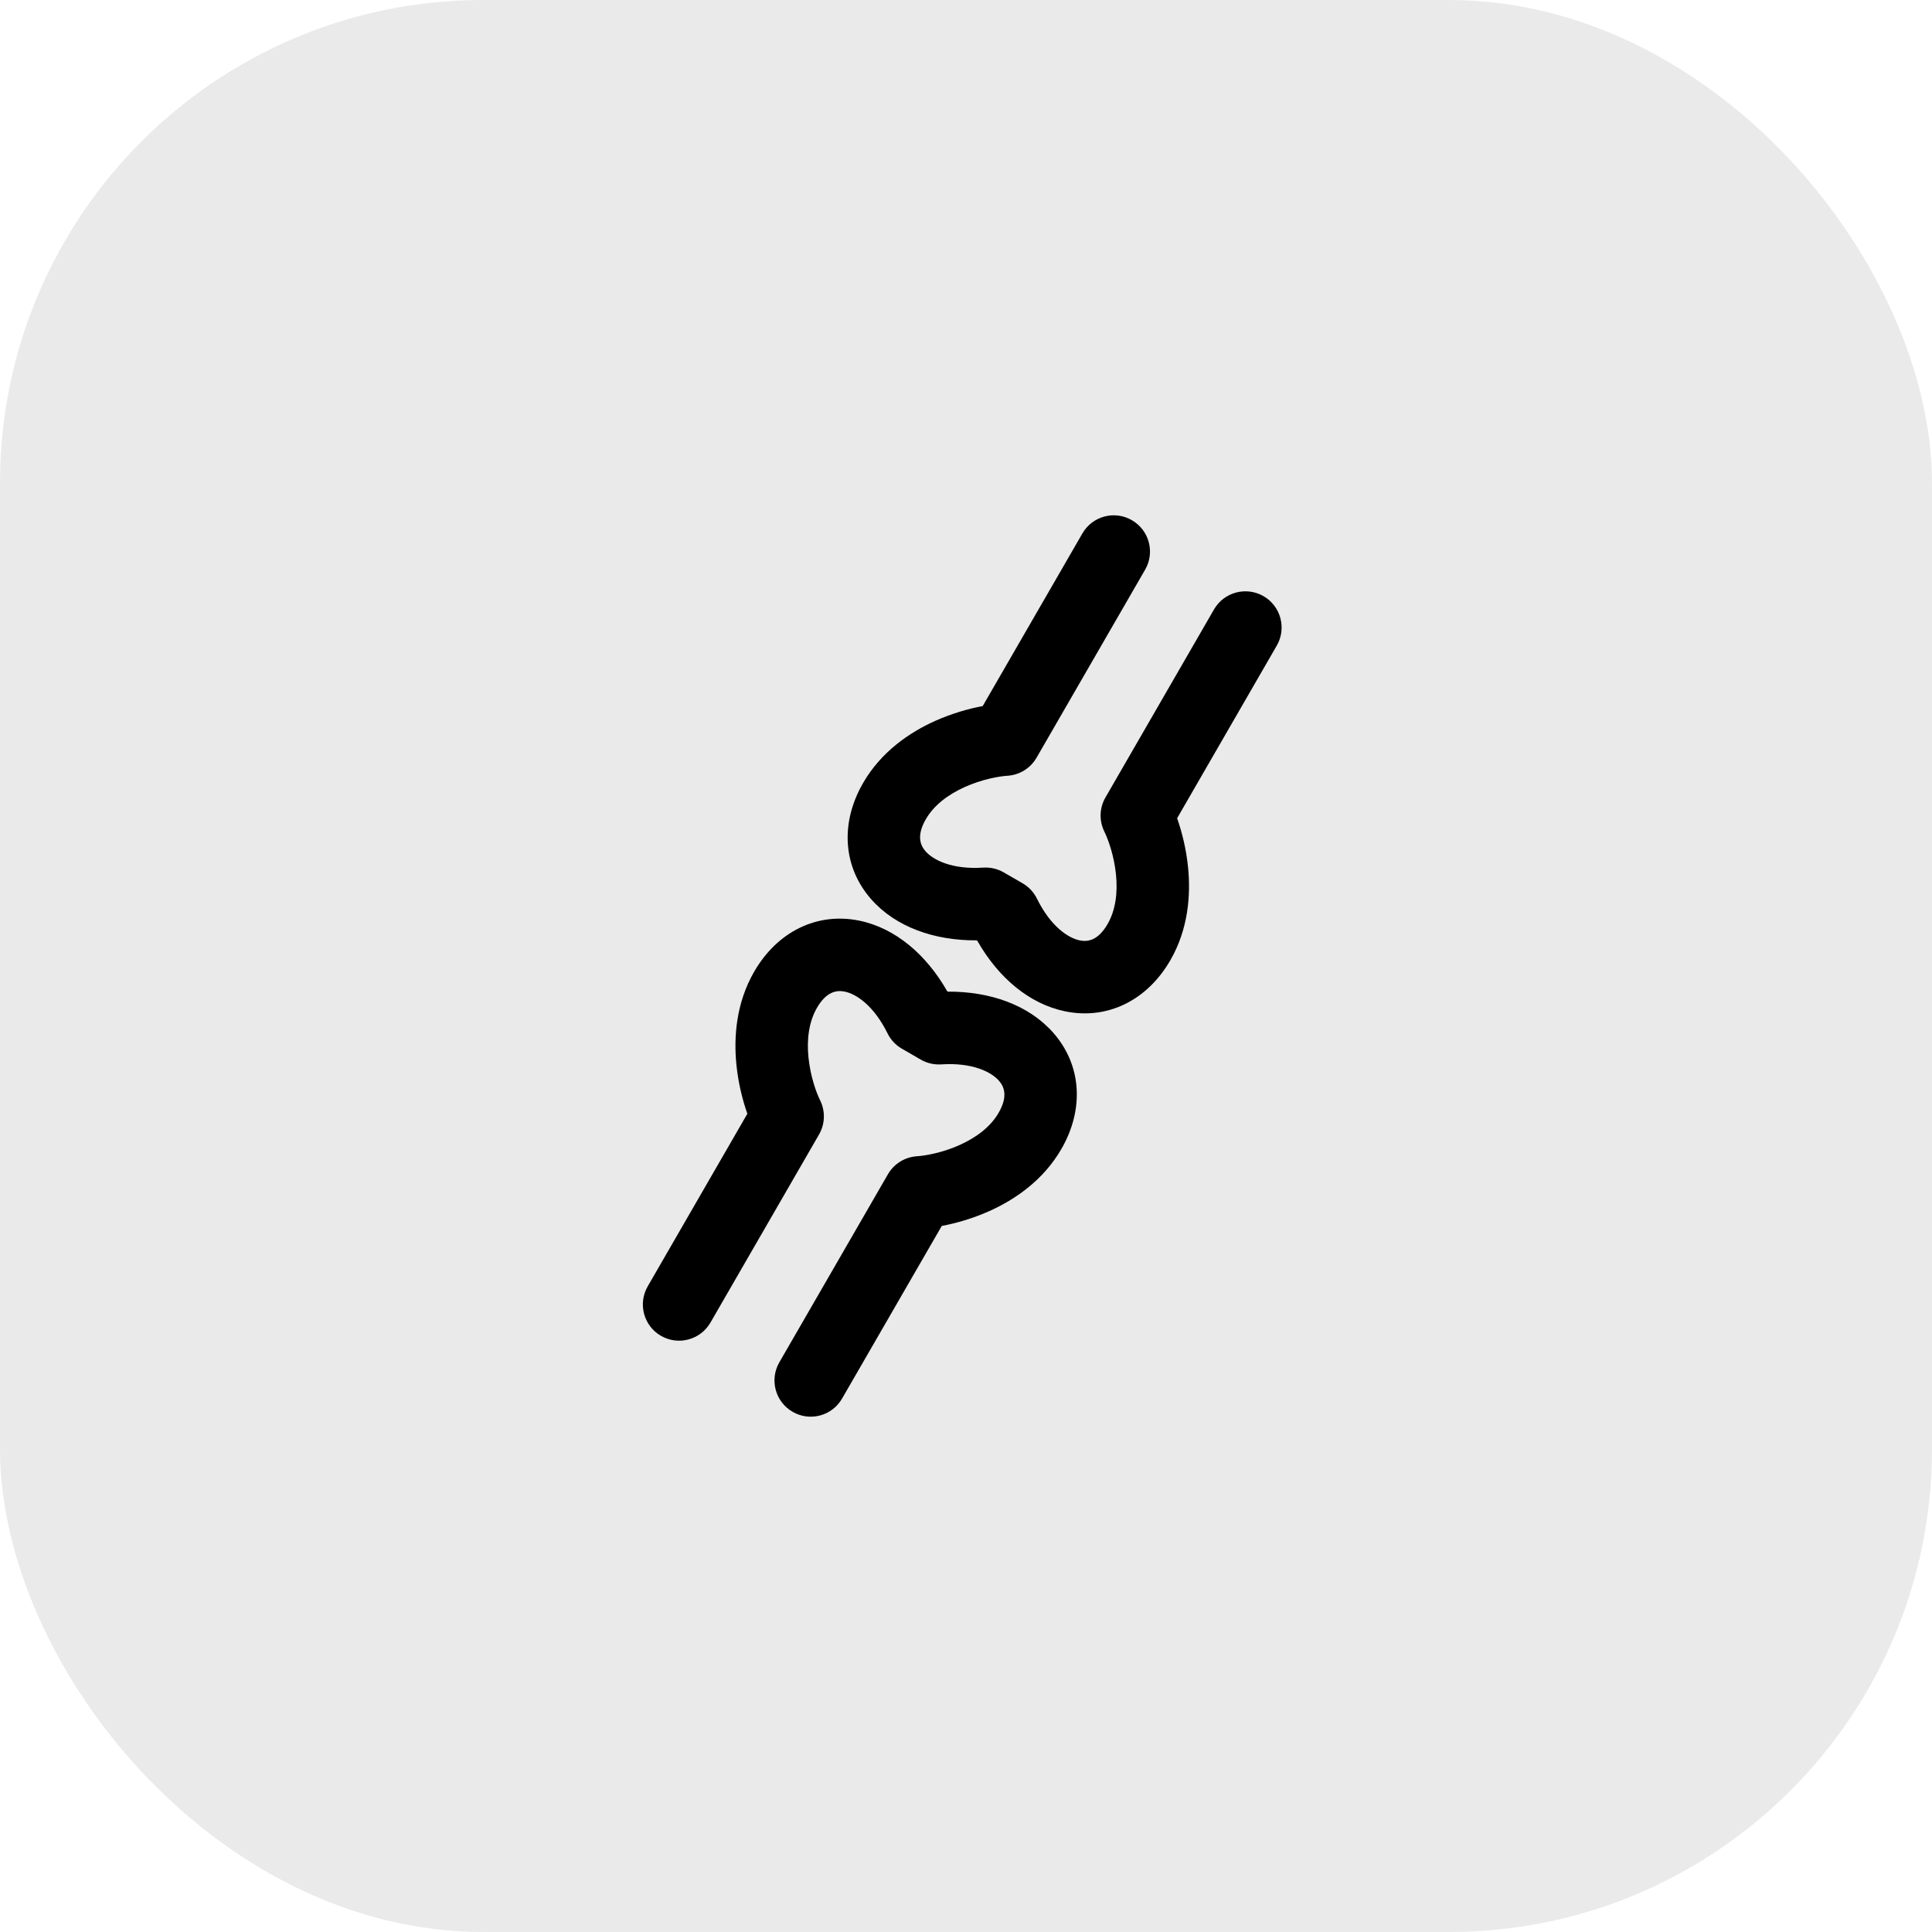
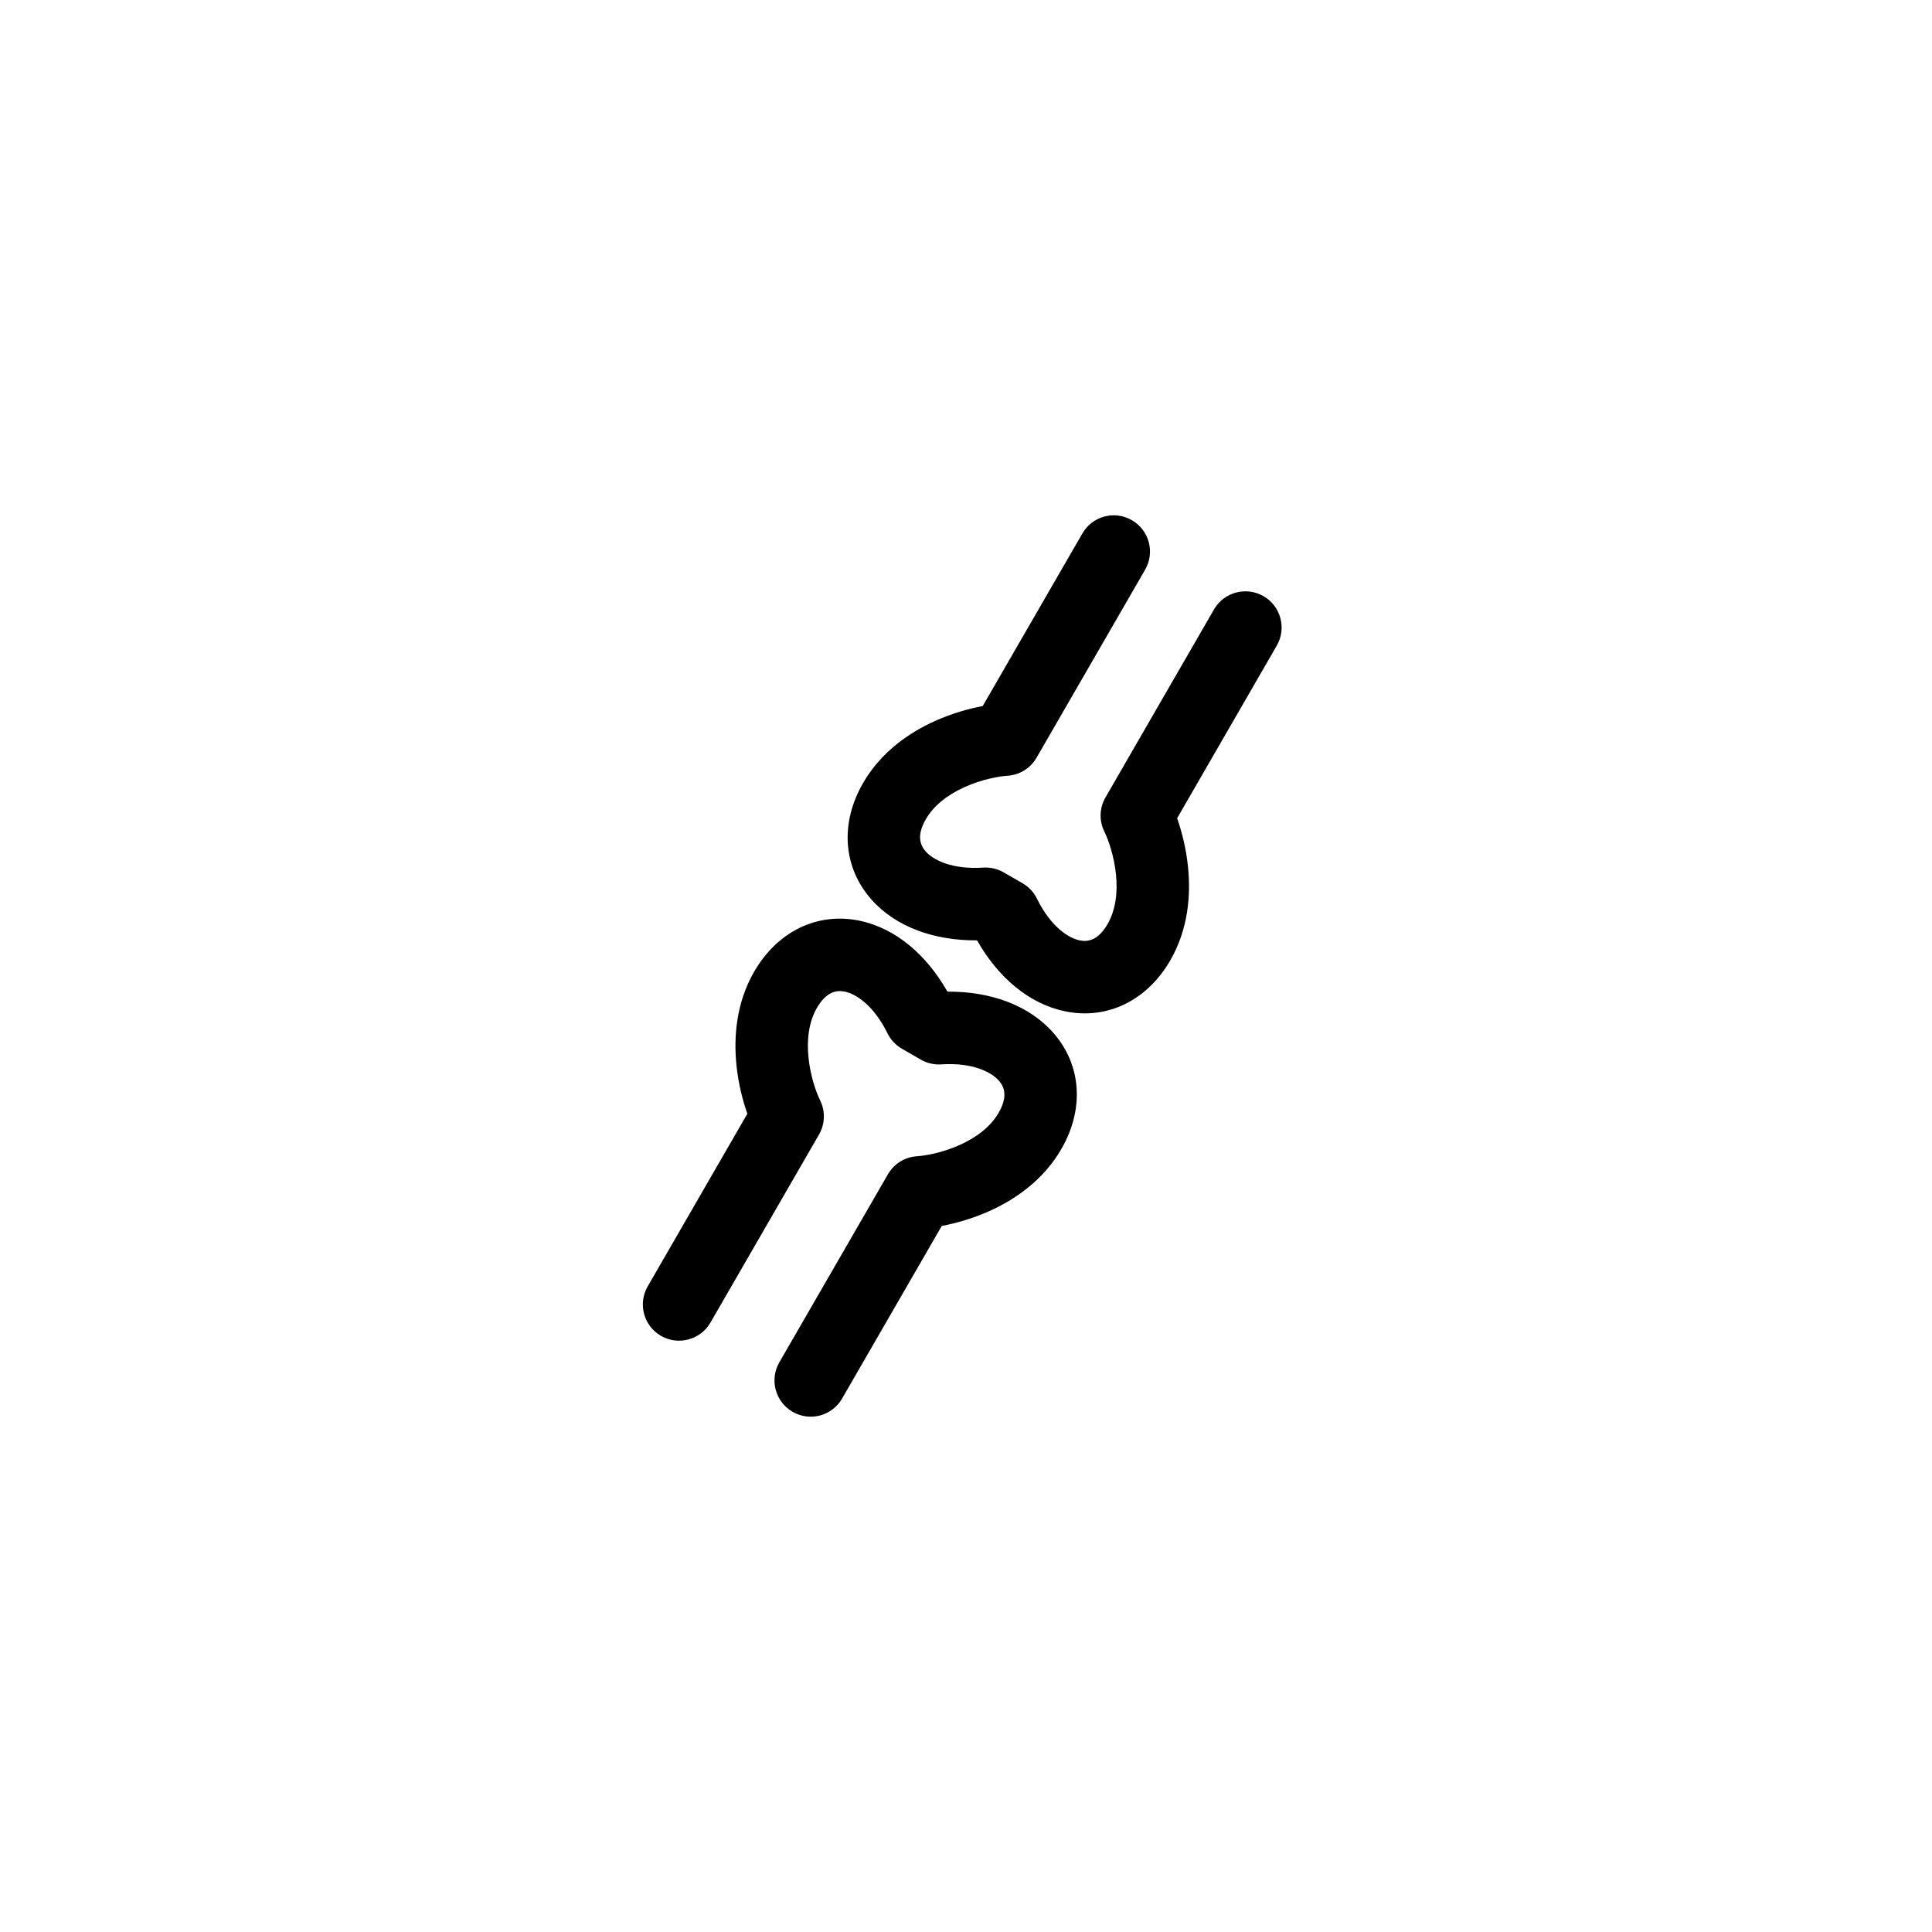
<svg xmlns="http://www.w3.org/2000/svg" width="40" height="40" viewBox="0 0 40 40" fill="none">
-   <rect width="40" height="40" rx="10" fill="#EAEAEA" />
  <path fill-rule="evenodd" clip-rule="evenodd" d="M23.434 10.77C23.793 10.977 23.916 11.435 23.709 11.794L21.461 15.687C21.336 15.904 21.11 16.045 20.86 16.061C20.674 16.073 20.324 16.137 19.973 16.295C19.623 16.453 19.334 16.674 19.169 16.96C18.975 17.296 19.049 17.497 19.165 17.628C19.321 17.803 19.704 18.006 20.358 17.963C20.506 17.954 20.653 17.988 20.781 18.062L21.171 18.287C21.299 18.361 21.402 18.471 21.468 18.604C21.758 19.192 22.125 19.423 22.355 19.47C22.527 19.505 22.737 19.468 22.931 19.132C23.096 18.846 23.144 18.486 23.105 18.103C23.066 17.721 22.947 17.385 22.865 17.218C22.753 16.993 22.762 16.728 22.887 16.511L25.135 12.617C25.342 12.259 25.801 12.136 26.16 12.343C26.518 12.55 26.641 13.009 26.434 13.367L24.371 16.941C24.471 17.226 24.559 17.575 24.597 17.952C24.655 18.525 24.605 19.233 24.23 19.882C23.75 20.713 22.927 21.118 22.055 20.939C21.307 20.786 20.666 20.237 20.235 19.479L20.217 19.469C19.345 19.474 18.548 19.194 18.042 18.623C17.451 17.956 17.39 17.041 17.87 16.21C18.245 15.561 18.833 15.163 19.358 14.927C19.704 14.772 20.05 14.674 20.346 14.618L22.41 11.044C22.617 10.685 23.076 10.562 23.434 10.77ZM17.489 20.53C17.317 20.495 17.107 20.532 16.913 20.868C16.748 21.154 16.7 21.514 16.739 21.897C16.778 22.279 16.897 22.615 16.98 22.782C17.091 23.007 17.082 23.272 16.957 23.489L14.709 27.383C14.502 27.741 14.043 27.864 13.684 27.657C13.326 27.45 13.203 26.991 13.41 26.633L15.473 23.059C15.373 22.774 15.285 22.425 15.247 22.048C15.189 21.475 15.239 20.767 15.614 20.118C16.094 19.287 16.917 18.882 17.79 19.061C18.537 19.214 19.178 19.763 19.61 20.521L19.627 20.531C20.499 20.526 21.296 20.806 21.802 21.377C22.393 22.044 22.454 22.959 21.974 23.79C21.599 24.439 21.011 24.837 20.486 25.073C20.14 25.228 19.794 25.326 19.498 25.382L17.434 28.956C17.227 29.315 16.768 29.438 16.41 29.23C16.051 29.023 15.928 28.565 16.135 28.206L18.383 24.313C18.508 24.096 18.734 23.955 18.984 23.939C19.17 23.927 19.52 23.863 19.871 23.705C20.221 23.547 20.51 23.326 20.675 23.04C20.869 22.704 20.796 22.503 20.679 22.372C20.523 22.197 20.14 21.994 19.486 22.037C19.338 22.046 19.191 22.012 19.063 21.938L18.674 21.713C18.545 21.639 18.442 21.529 18.376 21.396C18.086 20.808 17.719 20.577 17.489 20.53Z" fill="black" />
</svg>